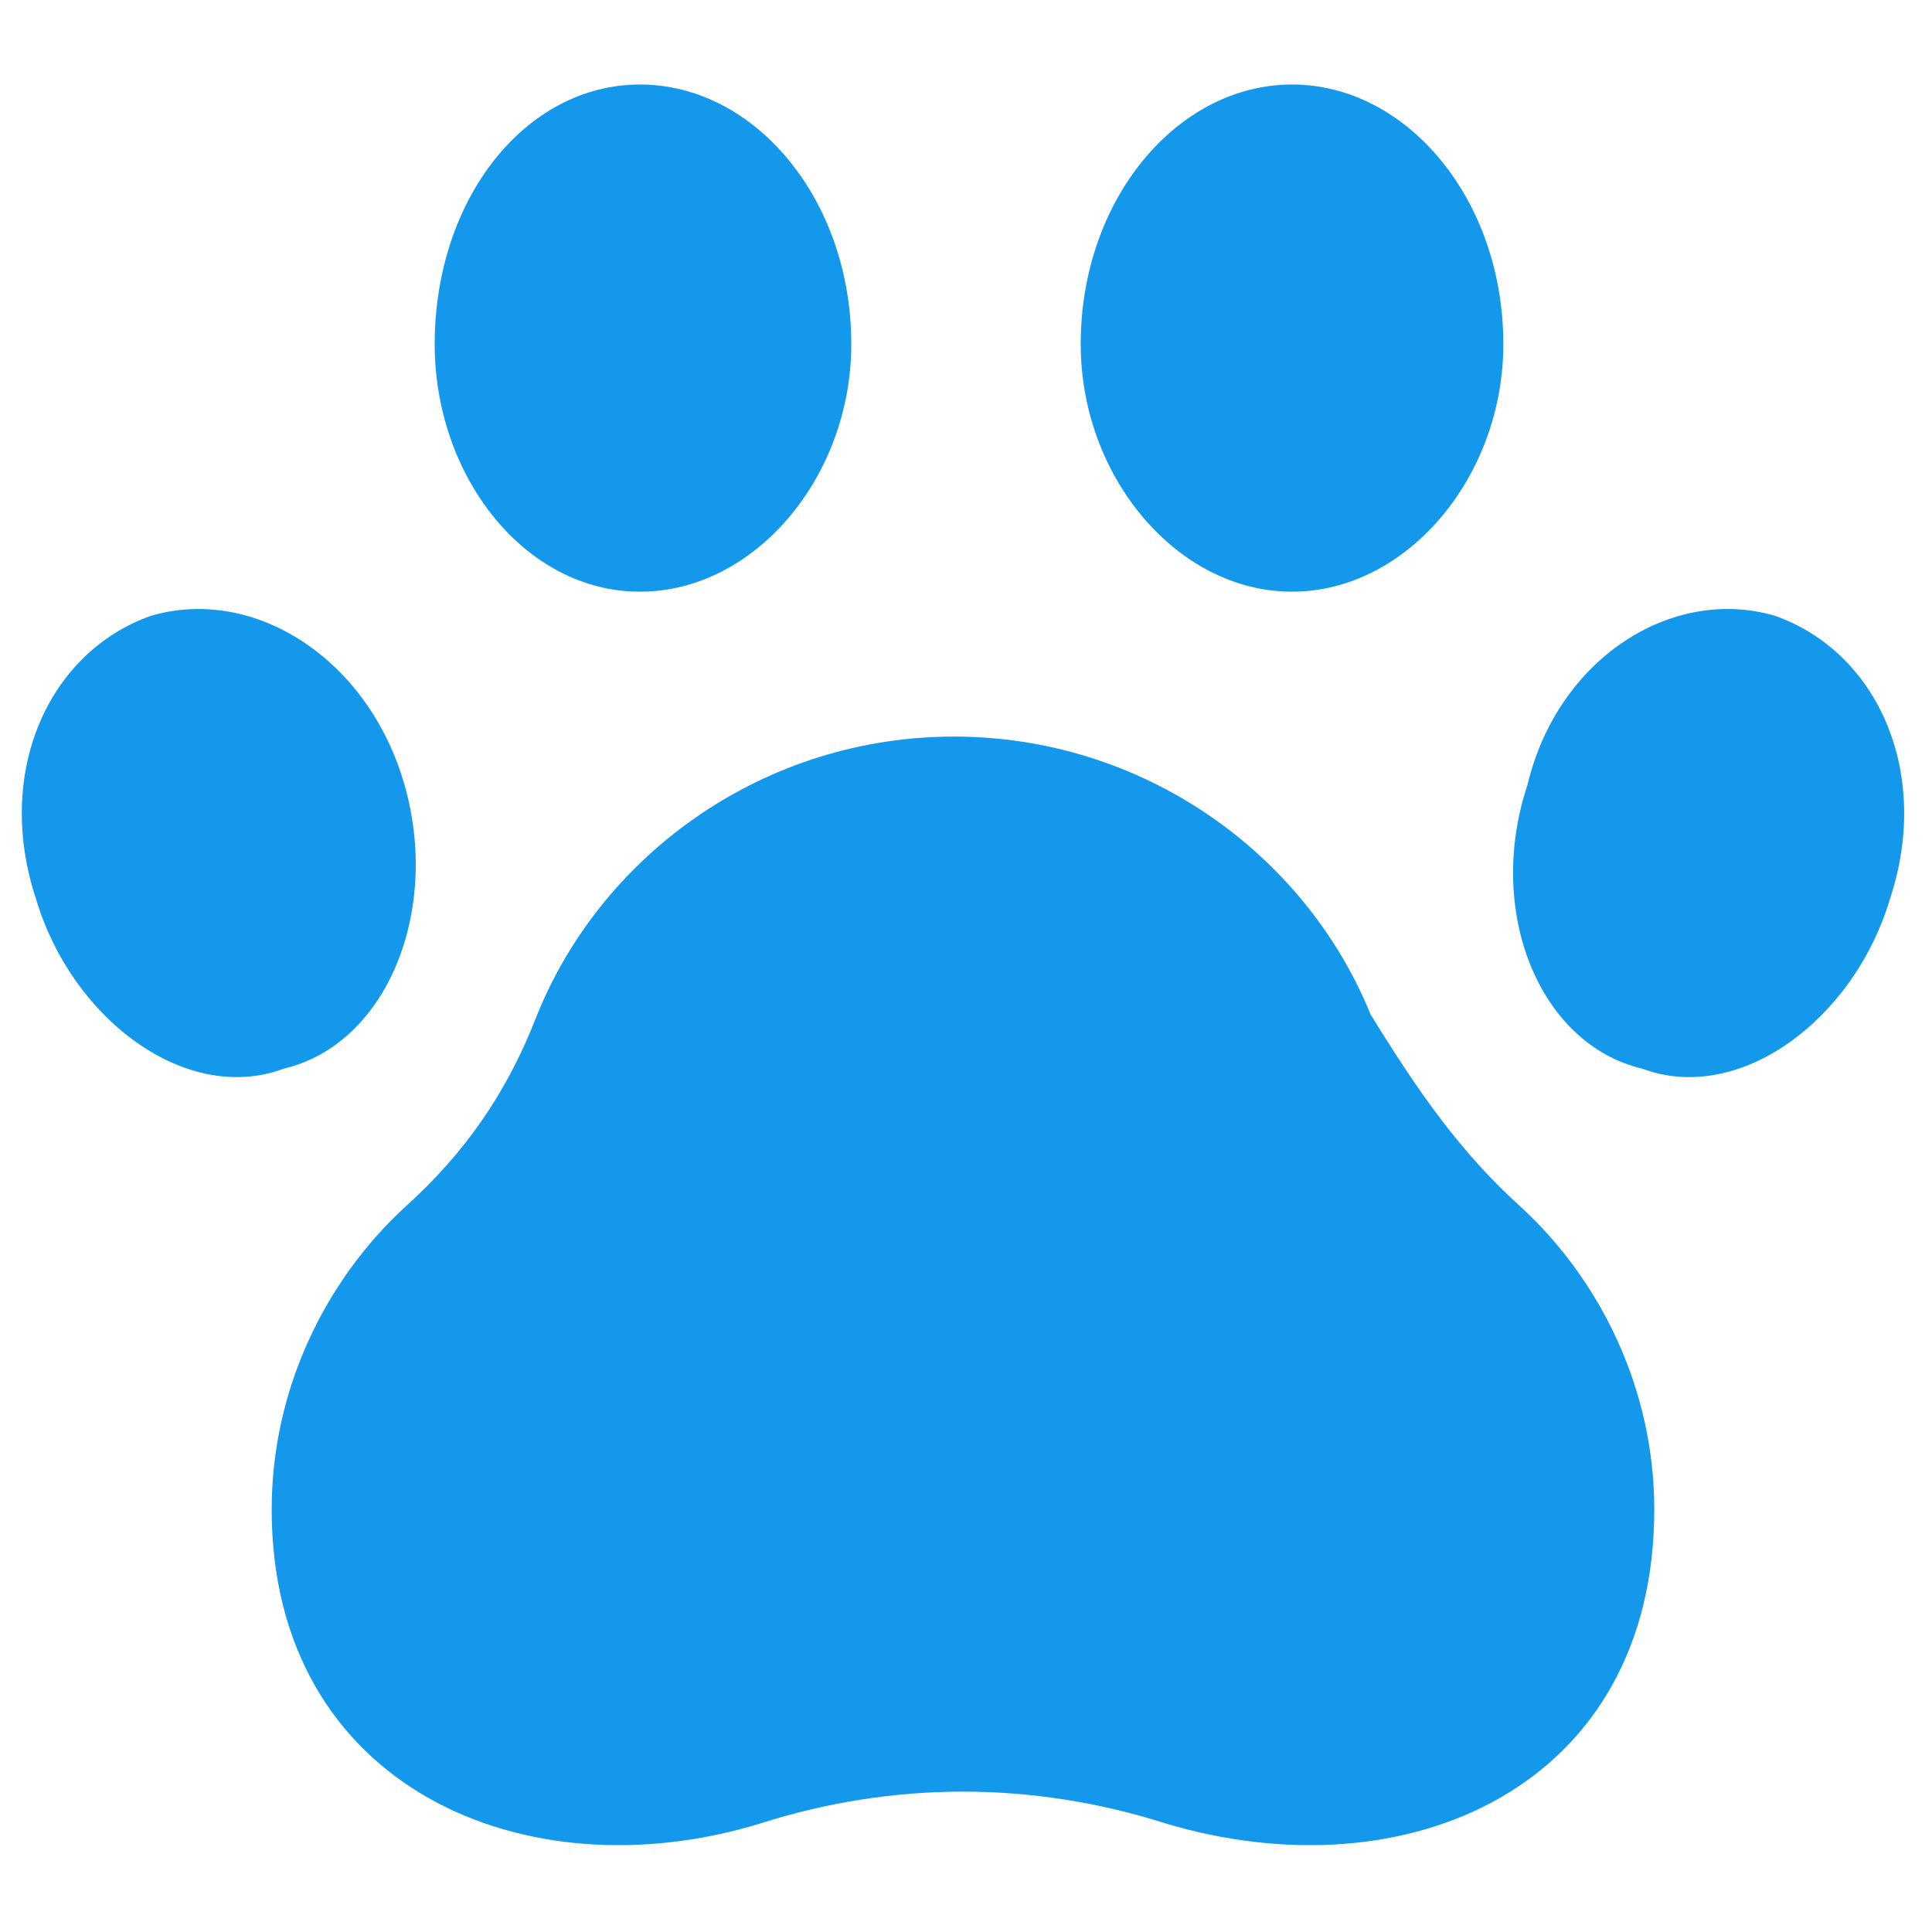
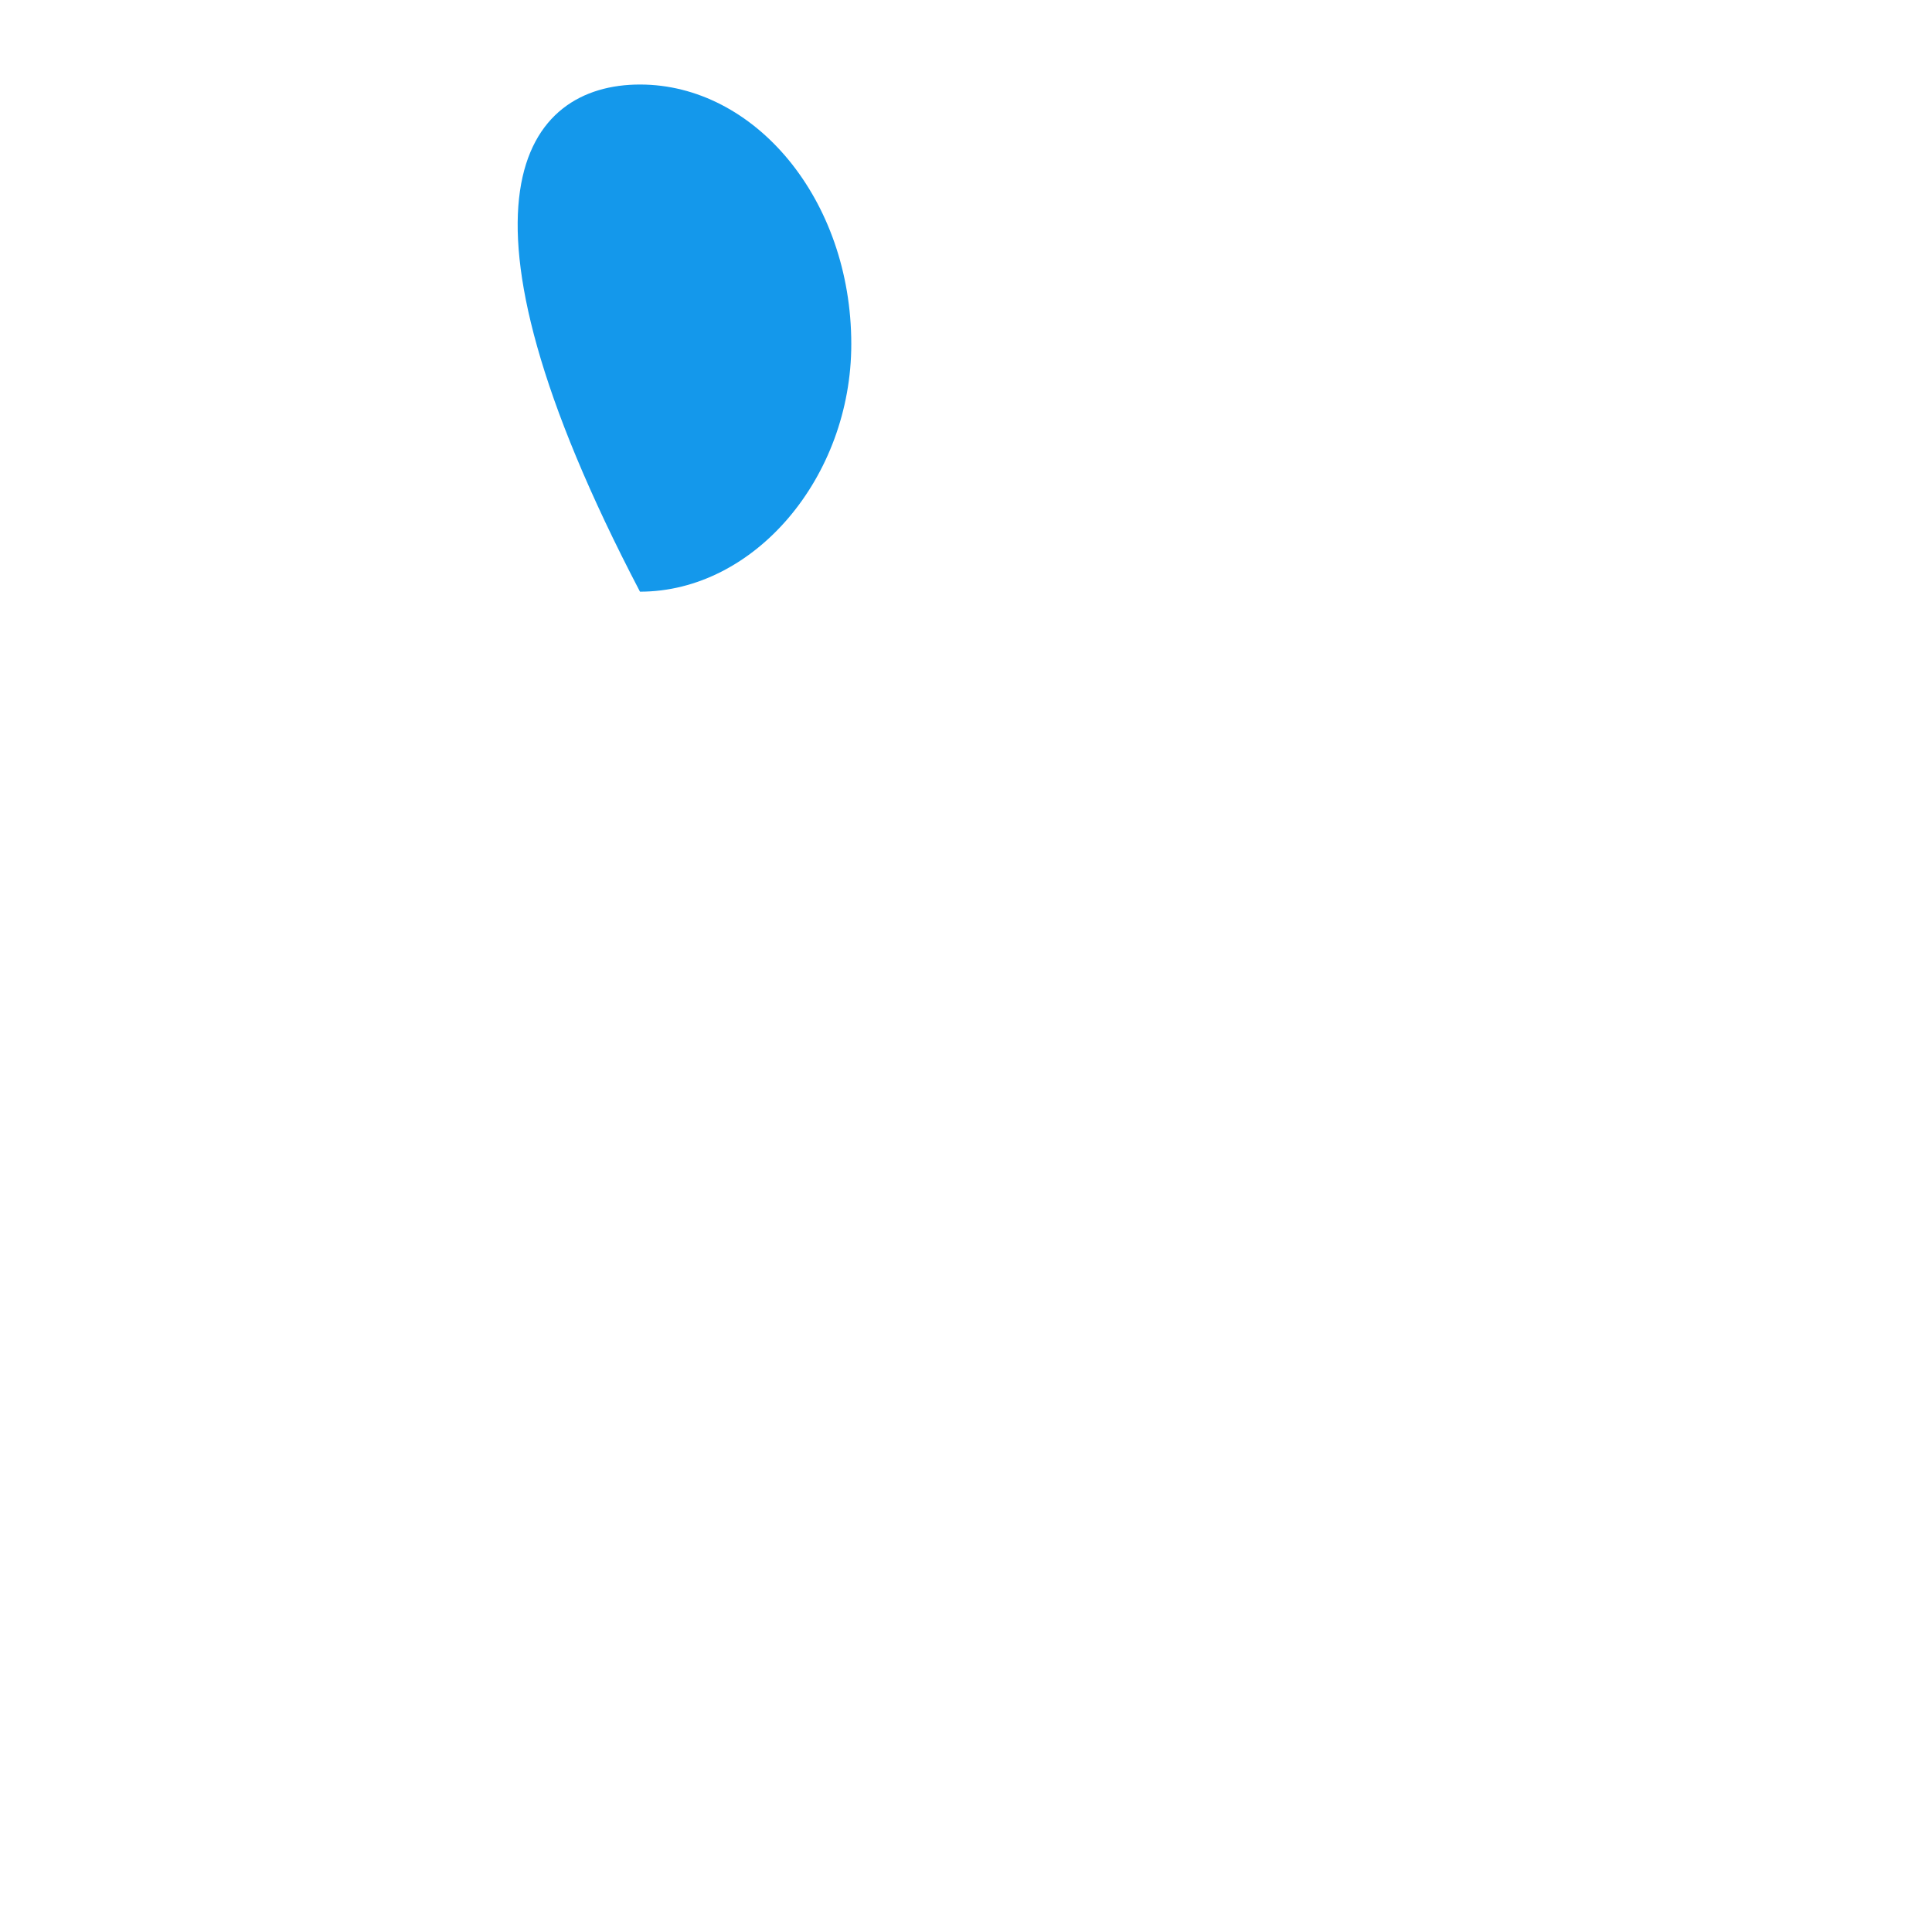
<svg xmlns="http://www.w3.org/2000/svg" version="1.1" id="Ebene_1" x="0px" y="0px" viewBox="0 0 32 32" style="enable-background:new 0 0 32 32;" xml:space="preserve">
  <style type="text/css">
	.st0{fill:#FFE45E;}
	.st1{fill-rule:evenodd;clip-rule:evenodd;fill:#1498EB;}
	.st2{fill:#1498EB;}
	.st3{fill:#1483C9;}
</style>
  <g>
-     <path class="st1" d="M25.2,20c1.3,1.2,2.2,3,2.2,5c0,4.6-4.1,6.4-8.1,5.2c-2.2-0.7-4.5-0.7-6.7,0c-3.9,1.2-8.1-0.6-8.1-5.2   c0-2,0.9-3.8,2.2-5c1-0.9,1.7-1.9,2.2-3.2c1.1-2.7,3.8-4.6,6.9-4.6c3.1,0,5.8,1.9,6.9,4.6C23.5,18.1,24.2,19.1,25.2,20L25.2,20z" />
-     <path class="st1" d="M10.6,1.4c1.9,0,3.5,1.9,3.5,4.3c0,2.2-1.6,4.1-3.5,4.1c-1.9,0-3.4-1.9-3.4-4.1C7.2,3.3,8.7,1.4,10.6,1.4z" />
-     <path class="st1" d="M21.4,1.4c1.9,0,3.5,1.9,3.5,4.3c0,2.2-1.6,4.1-3.5,4.1c-1.9,0-3.5-1.9-3.5-4.1C17.9,3.3,19.5,1.4,21.4,1.4z" />
-     <path class="st1" d="M29.4,10.2c1.7,0.6,2.6,2.6,1.9,4.7c-0.6,2-2.5,3.4-4.1,2.8c-1.7-0.4-2.6-2.6-1.9-4.7   C25.8,10.9,27.7,9.7,29.4,10.2z" />
-     <path class="st1" d="M2.5,10.2c-1.7,0.6-2.6,2.6-1.9,4.7c0.6,2,2.5,3.4,4.1,2.8c1.7-0.4,2.6-2.6,2-4.7C6.1,10.9,4.2,9.7,2.5,10.2   L2.5,10.2z" />
+     <path class="st1" d="M10.6,1.4c1.9,0,3.5,1.9,3.5,4.3c0,2.2-1.6,4.1-3.5,4.1C7.2,3.3,8.7,1.4,10.6,1.4z" />
  </g>
</svg>